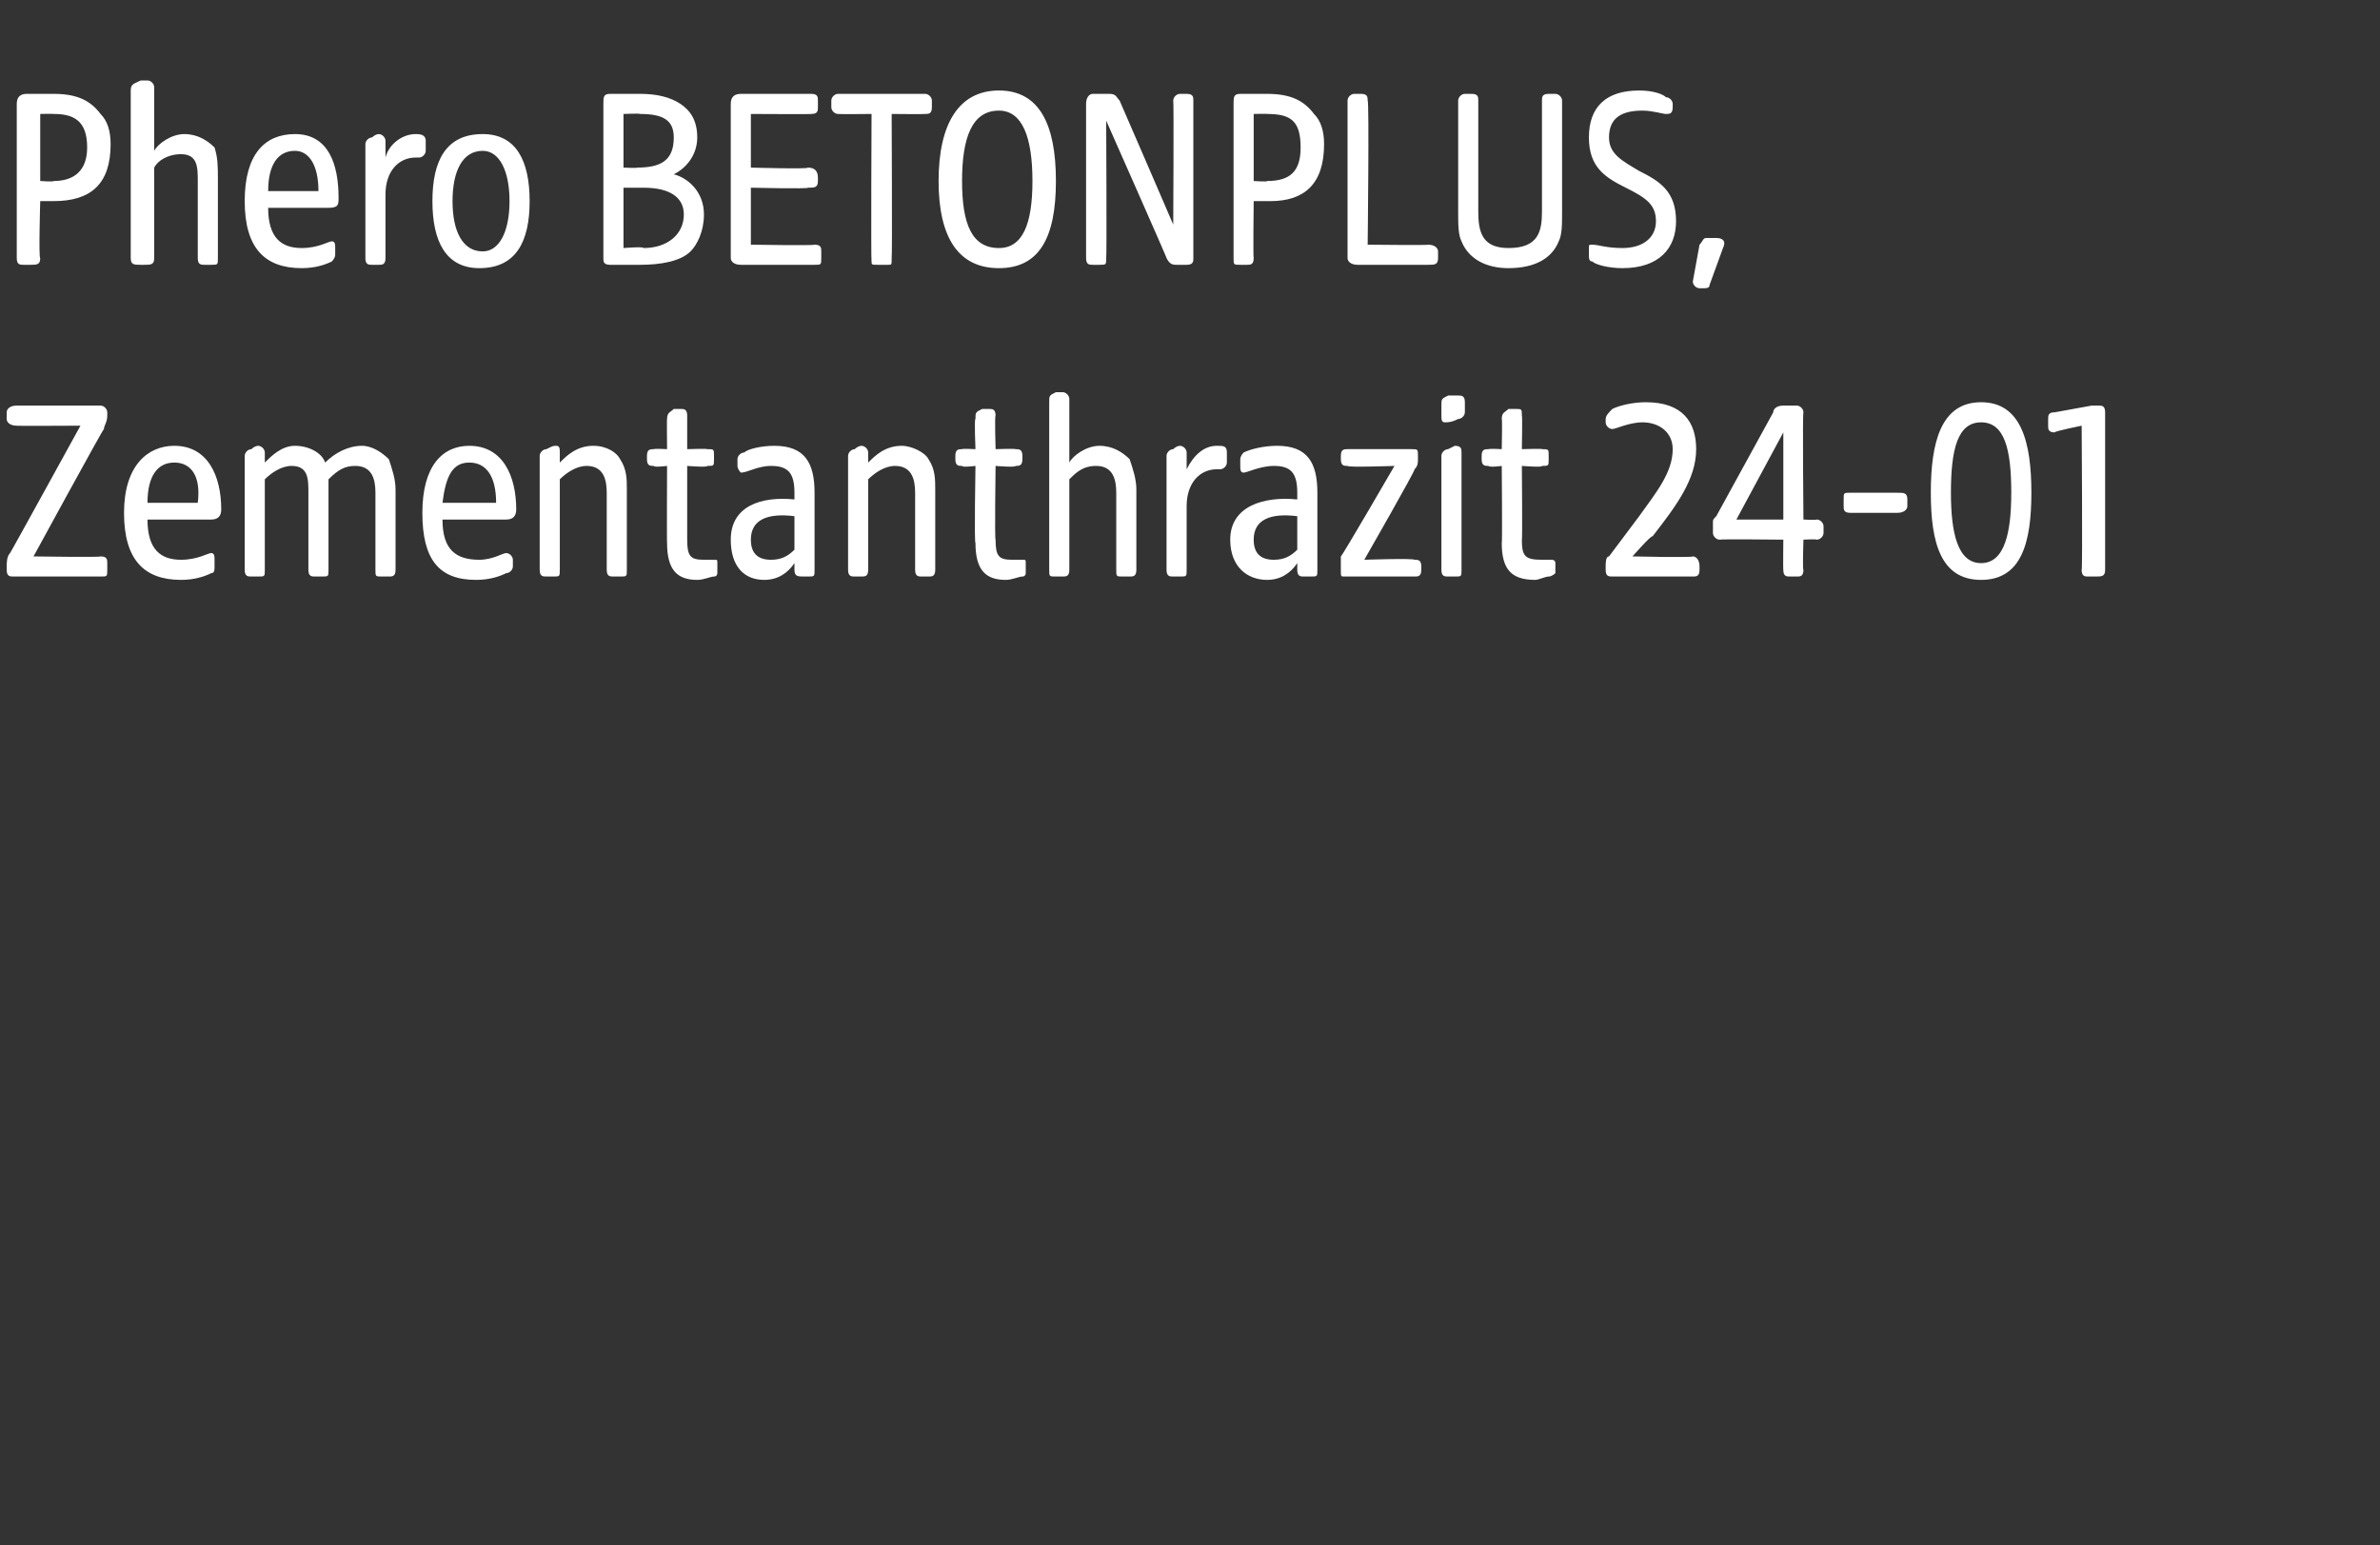
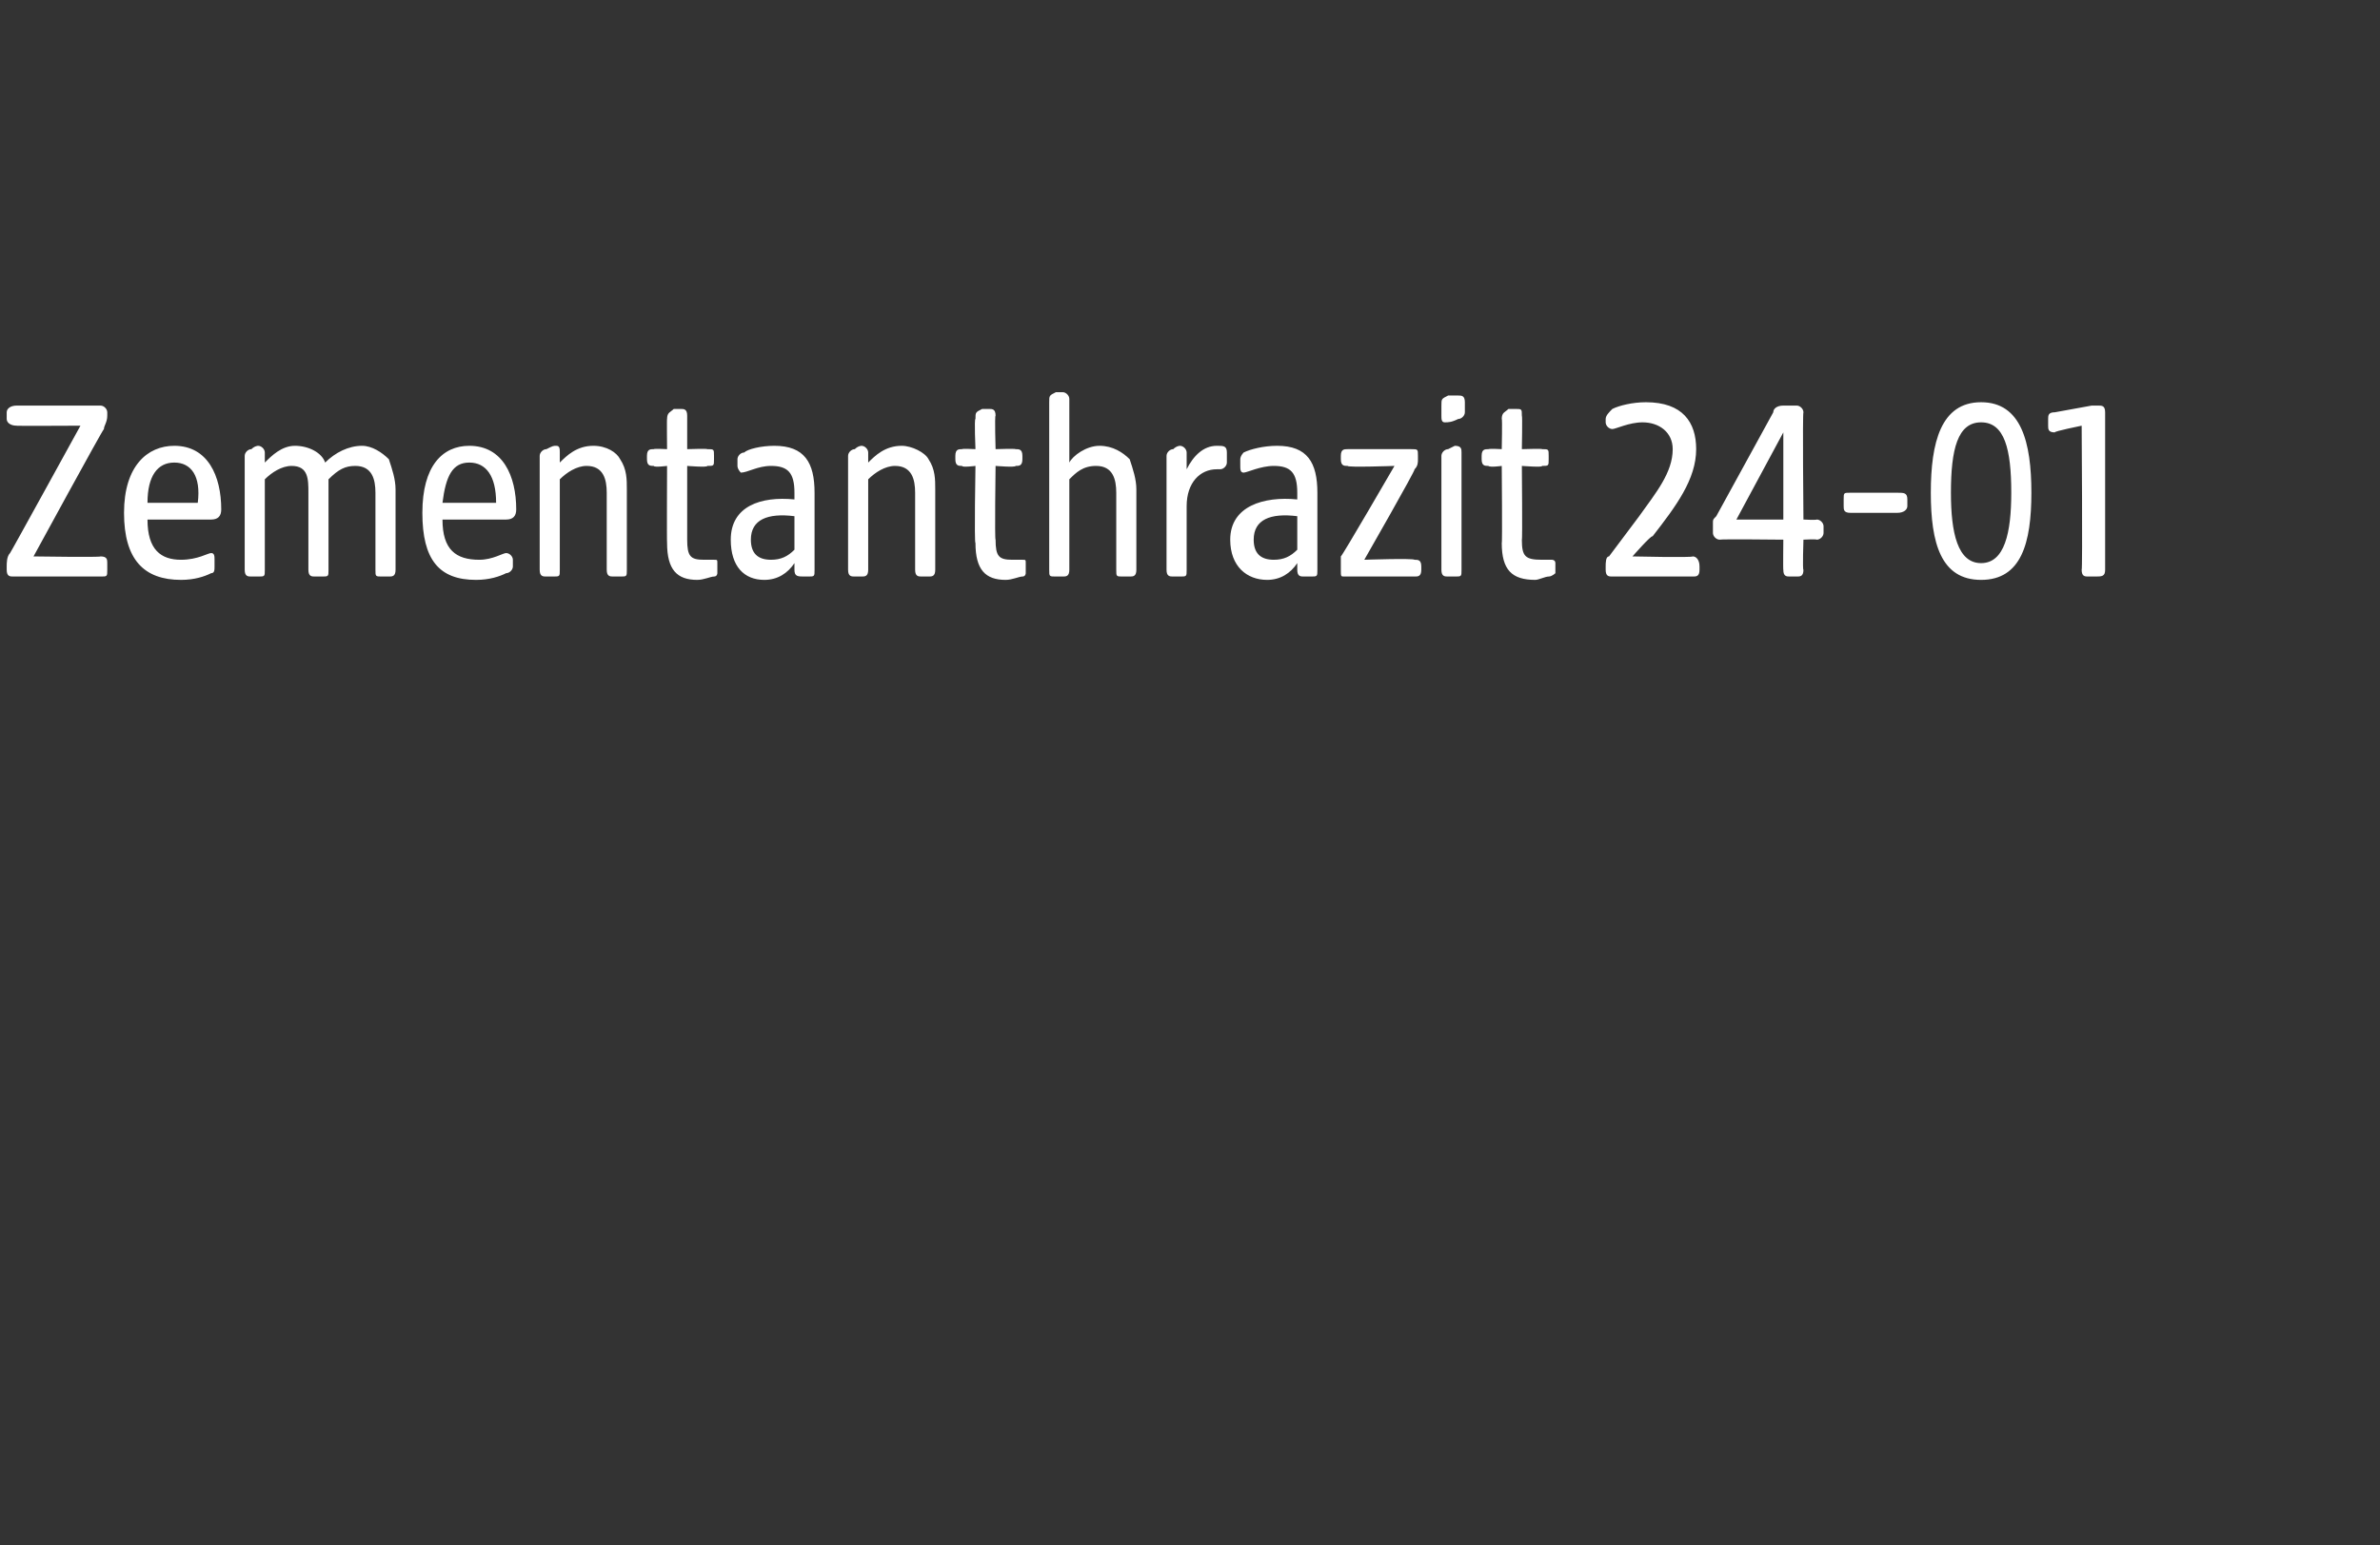
<svg xmlns="http://www.w3.org/2000/svg" version="1.1" width="71px" height="46.1px" viewBox="0 -2 71 46.1" style="top:-2px">
  <rect x="0" y="-2" width="71" height="46.1" fill="#333333" stroke="none" />
  <desc>Phero BETONPLUS, Zementanthrazit 24 01</desc>
  <defs />
  <g id="Polygon58707">
    <path d="M 0.2 15 C 0.2 15 0.2 14.9 0.2 14.9 C 0.2 14.8 0.2 14.6 0.3 14.5 C 0.3 14.52 2.4 10.7 2.4 10.7 C 2.4 10.7 0.46 10.71 0.5 10.7 C 0.3 10.7 0.2 10.6 0.2 10.5 C 0.2 10.5 0.2 10.3 0.2 10.3 C 0.2 10.2 0.3 10.1 0.5 10.1 C 0.5 10.1 3 10.1 3 10.1 C 3.1 10.1 3.2 10.2 3.2 10.3 C 3.2 10.3 3.2 10.4 3.2 10.4 C 3.2 10.6 3.1 10.7 3.1 10.8 C 3.06 10.82 1 14.6 1 14.6 C 1 14.6 3.02 14.63 3 14.6 C 3.2 14.6 3.2 14.7 3.2 14.8 C 3.2 14.8 3.2 15 3.2 15 C 3.2 15.2 3.2 15.2 3 15.2 C 3 15.2 0.4 15.2 0.4 15.2 C 0.3 15.2 0.2 15.2 0.2 15 Z M 3.7 13.3 C 3.7 11.9 4.4 11.3 5.2 11.3 C 6.2 11.3 6.6 12.2 6.6 13.2 C 6.6 13.4 6.5 13.5 6.3 13.5 C 6.3 13.5 4.4 13.5 4.4 13.5 C 4.4 14.4 4.8 14.7 5.4 14.7 C 5.9 14.7 6.2 14.5 6.3 14.5 C 6.4 14.5 6.4 14.6 6.4 14.7 C 6.4 14.7 6.4 14.9 6.4 14.9 C 6.4 15 6.4 15.1 6.3 15.1 C 6.1 15.2 5.8 15.3 5.4 15.3 C 4.3 15.3 3.7 14.7 3.7 13.3 Z M 5.9 13 C 6 12.2 5.7 11.8 5.2 11.8 C 4.7 11.8 4.4 12.2 4.4 13 C 4.4 13 5.9 13 5.9 13 Z M 7.3 15 C 7.3 15 7.3 11.6 7.3 11.6 C 7.3 11.5 7.4 11.4 7.5 11.4 C 7.6 11.3 7.7 11.3 7.7 11.3 C 7.8 11.3 7.9 11.4 7.9 11.5 C 7.9 11.5 7.9 11.8 7.9 11.8 C 8.1 11.6 8.4 11.3 8.8 11.3 C 9.2 11.3 9.6 11.5 9.7 11.8 C 10 11.5 10.4 11.3 10.8 11.3 C 11.1 11.3 11.4 11.5 11.6 11.7 C 11.7 12 11.8 12.3 11.8 12.6 C 11.8 12.6 11.8 15 11.8 15 C 11.8 15.2 11.7 15.2 11.6 15.2 C 11.6 15.2 11.4 15.2 11.4 15.2 C 11.2 15.2 11.2 15.2 11.2 15 C 11.2 15 11.2 12.7 11.2 12.7 C 11.2 12.3 11.1 11.9 10.6 11.9 C 10.3 11.9 10.1 12 9.8 12.3 C 9.8 12.3 9.8 15 9.8 15 C 9.8 15.2 9.8 15.2 9.6 15.2 C 9.6 15.2 9.4 15.2 9.4 15.2 C 9.3 15.2 9.2 15.2 9.2 15 C 9.2 15 9.2 12.7 9.2 12.7 C 9.2 12.3 9.2 11.9 8.7 11.9 C 8.4 11.9 8.1 12.1 7.9 12.3 C 7.9 12.3 7.9 15 7.9 15 C 7.9 15.2 7.9 15.2 7.7 15.2 C 7.7 15.2 7.5 15.2 7.5 15.2 C 7.4 15.2 7.3 15.2 7.3 15 Z M 12.6 13.3 C 12.6 11.9 13.2 11.3 14 11.3 C 15 11.3 15.4 12.2 15.4 13.2 C 15.4 13.4 15.3 13.5 15.1 13.5 C 15.1 13.5 13.2 13.5 13.2 13.5 C 13.2 14.4 13.6 14.7 14.3 14.7 C 14.7 14.7 15 14.5 15.1 14.5 C 15.2 14.5 15.3 14.6 15.3 14.7 C 15.3 14.7 15.3 14.9 15.3 14.9 C 15.3 15 15.2 15.1 15.1 15.1 C 14.9 15.2 14.6 15.3 14.2 15.3 C 13.1 15.3 12.6 14.7 12.6 13.3 Z M 14.8 13 C 14.8 12.2 14.5 11.8 14 11.8 C 13.5 11.8 13.3 12.2 13.2 13 C 13.2 13 14.8 13 14.8 13 Z M 16.1 15 C 16.1 15 16.1 11.6 16.1 11.6 C 16.1 11.5 16.2 11.4 16.3 11.4 C 16.5 11.3 16.5 11.3 16.6 11.3 C 16.7 11.3 16.7 11.4 16.7 11.5 C 16.7 11.5 16.7 11.8 16.7 11.8 C 16.9 11.6 17.2 11.3 17.7 11.3 C 18.1 11.3 18.4 11.5 18.5 11.7 C 18.7 12 18.7 12.3 18.7 12.6 C 18.7 12.6 18.7 15 18.7 15 C 18.7 15.2 18.7 15.2 18.5 15.2 C 18.5 15.2 18.3 15.2 18.3 15.2 C 18.2 15.2 18.1 15.2 18.1 15 C 18.1 15 18.1 12.7 18.1 12.7 C 18.1 12.3 18 11.9 17.5 11.9 C 17.2 11.9 16.9 12.1 16.7 12.3 C 16.7 12.3 16.7 15 16.7 15 C 16.7 15.2 16.7 15.2 16.5 15.2 C 16.5 15.2 16.3 15.2 16.3 15.2 C 16.2 15.2 16.1 15.2 16.1 15 Z M 19.9 14.2 C 19.89 14.22 19.9 11.9 19.9 11.9 C 19.9 11.9 19.52 11.95 19.5 11.9 C 19.4 11.9 19.3 11.9 19.3 11.7 C 19.3 11.7 19.3 11.6 19.3 11.6 C 19.3 11.4 19.4 11.4 19.5 11.4 C 19.52 11.38 19.9 11.4 19.9 11.4 C 19.9 11.4 19.89 10.48 19.9 10.5 C 19.9 10.3 20 10.3 20.1 10.2 C 20.2 10.2 20.3 10.2 20.3 10.2 C 20.4 10.2 20.5 10.2 20.5 10.4 C 20.5 10.39 20.5 11.4 20.5 11.4 C 20.5 11.4 21.11 11.38 21.1 11.4 C 21.3 11.4 21.3 11.4 21.3 11.6 C 21.3 11.6 21.3 11.7 21.3 11.7 C 21.3 11.9 21.3 11.9 21.1 11.9 C 21.11 11.95 20.5 11.9 20.5 11.9 C 20.5 11.9 20.5 14.13 20.5 14.1 C 20.5 14.6 20.6 14.7 21 14.7 C 21.2 14.7 21.3 14.7 21.3 14.7 C 21.4 14.7 21.4 14.7 21.4 14.8 C 21.4 14.8 21.4 15.1 21.4 15.1 C 21.4 15.1 21.4 15.2 21.3 15.2 C 21.2 15.2 21 15.3 20.8 15.3 C 20.2 15.3 19.9 15 19.9 14.2 Z M 21.8 14.1 C 21.8 13.1 22.7 12.8 23.7 12.9 C 23.7 12.9 23.7 12.7 23.7 12.7 C 23.7 12.1 23.5 11.9 23 11.9 C 22.6 11.9 22.3 12.1 22.1 12.1 C 22.1 12.1 22 12 22 11.9 C 22 11.9 22 11.7 22 11.7 C 22 11.6 22.1 11.5 22.2 11.5 C 22.3 11.4 22.7 11.3 23.1 11.3 C 24 11.3 24.3 11.8 24.3 12.7 C 24.3 12.7 24.3 15 24.3 15 C 24.3 15.2 24.3 15.2 24.1 15.2 C 24.1 15.2 24 15.2 24 15.2 C 23.8 15.2 23.7 15.2 23.7 15 C 23.7 15 23.7 14.8 23.7 14.8 C 23.5 15.1 23.2 15.3 22.8 15.3 C 22.2 15.3 21.8 14.9 21.8 14.1 Z M 23 14.7 C 23.3 14.7 23.5 14.6 23.7 14.4 C 23.7 14.4 23.7 13.4 23.7 13.4 C 22.9 13.3 22.4 13.5 22.4 14.1 C 22.4 14.5 22.6 14.7 23 14.7 Z M 25.3 15 C 25.3 15 25.3 11.6 25.3 11.6 C 25.3 11.5 25.4 11.4 25.5 11.4 C 25.6 11.3 25.7 11.3 25.7 11.3 C 25.8 11.3 25.9 11.4 25.9 11.5 C 25.9 11.5 25.9 11.8 25.9 11.8 C 26.1 11.6 26.4 11.3 26.9 11.3 C 27.2 11.3 27.6 11.5 27.7 11.7 C 27.9 12 27.9 12.3 27.9 12.6 C 27.9 12.6 27.9 15 27.9 15 C 27.9 15.2 27.8 15.2 27.7 15.2 C 27.7 15.2 27.5 15.2 27.5 15.2 C 27.4 15.2 27.3 15.2 27.3 15 C 27.3 15 27.3 12.7 27.3 12.7 C 27.3 12.3 27.2 11.9 26.7 11.9 C 26.4 11.9 26.1 12.1 25.9 12.3 C 25.9 12.3 25.9 15 25.9 15 C 25.9 15.2 25.8 15.2 25.7 15.2 C 25.7 15.2 25.5 15.2 25.5 15.2 C 25.4 15.2 25.3 15.2 25.3 15 Z M 29.1 14.2 C 29.06 14.22 29.1 11.9 29.1 11.9 C 29.1 11.9 28.7 11.95 28.7 11.9 C 28.6 11.9 28.5 11.9 28.5 11.7 C 28.5 11.7 28.5 11.6 28.5 11.6 C 28.5 11.4 28.6 11.4 28.7 11.4 C 28.7 11.38 29.1 11.4 29.1 11.4 C 29.1 11.4 29.06 10.48 29.1 10.5 C 29.1 10.3 29.1 10.3 29.3 10.2 C 29.4 10.2 29.4 10.2 29.5 10.2 C 29.6 10.2 29.7 10.2 29.7 10.4 C 29.67 10.39 29.7 11.4 29.7 11.4 C 29.7 11.4 30.29 11.38 30.3 11.4 C 30.4 11.4 30.5 11.4 30.5 11.6 C 30.5 11.6 30.5 11.7 30.5 11.7 C 30.5 11.9 30.4 11.9 30.3 11.9 C 30.29 11.95 29.7 11.9 29.7 11.9 C 29.7 11.9 29.67 14.13 29.7 14.1 C 29.7 14.6 29.8 14.7 30.2 14.7 C 30.3 14.7 30.4 14.7 30.5 14.7 C 30.6 14.7 30.6 14.7 30.6 14.8 C 30.6 14.8 30.6 15.1 30.6 15.1 C 30.6 15.1 30.6 15.2 30.5 15.2 C 30.4 15.2 30.2 15.3 30 15.3 C 29.4 15.3 29.1 15 29.1 14.2 Z M 31.3 15 C 31.3 15 31.3 10 31.3 10 C 31.3 9.8 31.3 9.8 31.5 9.7 C 31.6 9.7 31.7 9.7 31.7 9.7 C 31.8 9.7 31.9 9.8 31.9 9.9 C 31.9 9.9 31.9 11.8 31.9 11.8 C 32 11.6 32.4 11.3 32.8 11.3 C 33.2 11.3 33.5 11.5 33.7 11.7 C 33.8 12 33.9 12.3 33.9 12.6 C 33.9 12.6 33.9 15 33.9 15 C 33.9 15.2 33.8 15.2 33.7 15.2 C 33.7 15.2 33.5 15.2 33.5 15.2 C 33.3 15.2 33.3 15.2 33.3 15 C 33.3 15 33.3 12.7 33.3 12.7 C 33.3 12.3 33.2 11.9 32.7 11.9 C 32.3 11.9 32.1 12.1 31.9 12.3 C 31.9 12.3 31.9 15 31.9 15 C 31.9 15.2 31.8 15.2 31.7 15.2 C 31.7 15.2 31.5 15.2 31.5 15.2 C 31.3 15.2 31.3 15.2 31.3 15 Z M 34.8 15 C 34.8 15 34.8 11.6 34.8 11.6 C 34.8 11.5 34.9 11.4 35 11.4 C 35.1 11.3 35.2 11.3 35.2 11.3 C 35.3 11.3 35.4 11.4 35.4 11.5 C 35.4 11.5 35.4 12 35.4 12 C 35.6 11.6 35.9 11.3 36.3 11.3 C 36.5 11.3 36.6 11.3 36.6 11.5 C 36.6 11.5 36.6 11.8 36.6 11.8 C 36.6 11.9 36.5 12 36.4 12 C 36.4 12 36.3 12 36.3 12 C 35.8 12 35.4 12.4 35.4 13.1 C 35.4 13.1 35.4 15 35.4 15 C 35.4 15.2 35.4 15.2 35.2 15.2 C 35.2 15.2 35 15.2 35 15.2 C 34.9 15.2 34.8 15.2 34.8 15 Z M 36.7 14.1 C 36.7 13.1 37.7 12.8 38.7 12.9 C 38.7 12.9 38.7 12.7 38.7 12.7 C 38.7 12.1 38.5 11.9 38 11.9 C 37.6 11.9 37.2 12.1 37.1 12.1 C 37 12.1 37 12 37 11.9 C 37 11.9 37 11.7 37 11.7 C 37 11.6 37.1 11.5 37.1 11.5 C 37.3 11.4 37.7 11.3 38.1 11.3 C 39 11.3 39.3 11.8 39.3 12.7 C 39.3 12.7 39.3 15 39.3 15 C 39.3 15.2 39.3 15.2 39.1 15.2 C 39.1 15.2 38.9 15.2 38.9 15.2 C 38.8 15.2 38.7 15.2 38.7 15 C 38.7 15 38.7 14.8 38.7 14.8 C 38.5 15.1 38.2 15.3 37.8 15.3 C 37.2 15.3 36.7 14.9 36.7 14.1 Z M 38 14.7 C 38.3 14.7 38.5 14.6 38.7 14.4 C 38.7 14.4 38.7 13.4 38.7 13.4 C 37.9 13.3 37.4 13.5 37.4 14.1 C 37.4 14.5 37.6 14.7 38 14.7 Z M 40 15 C 40 15 40 14.9 40 14.9 C 40 14.8 40 14.7 40 14.6 C 40.04 14.59 41.6 11.9 41.6 11.9 C 41.6 11.9 40.2 11.95 40.2 11.9 C 40.1 11.9 40 11.9 40 11.7 C 40 11.7 40 11.6 40 11.6 C 40 11.4 40.1 11.4 40.2 11.4 C 40.2 11.4 42.1 11.4 42.1 11.4 C 42.3 11.4 42.3 11.4 42.3 11.6 C 42.3 11.6 42.3 11.7 42.3 11.7 C 42.3 11.8 42.3 11.9 42.2 12 C 42.24 12.01 40.7 14.7 40.7 14.7 C 40.7 14.7 42.15 14.65 42.2 14.7 C 42.3 14.7 42.4 14.7 42.4 14.9 C 42.4 14.9 42.4 15 42.4 15 C 42.4 15.2 42.3 15.2 42.2 15.2 C 42.2 15.2 40.1 15.2 40.1 15.2 C 40 15.2 40 15.2 40 15 Z M 43 15 C 43 15 43 11.6 43 11.6 C 43 11.5 43.1 11.4 43.2 11.4 C 43.4 11.3 43.4 11.3 43.4 11.3 C 43.6 11.3 43.6 11.4 43.6 11.5 C 43.6 11.5 43.6 15 43.6 15 C 43.6 15.2 43.6 15.2 43.4 15.2 C 43.4 15.2 43.2 15.2 43.2 15.2 C 43.1 15.2 43 15.2 43 15 Z M 43 10.1 C 43 9.9 43 9.9 43.2 9.8 C 43.3 9.8 43.4 9.8 43.5 9.8 C 43.6 9.8 43.7 9.8 43.7 10 C 43.7 10 43.7 10.3 43.7 10.3 C 43.7 10.4 43.6 10.5 43.5 10.5 C 43.3 10.6 43.2 10.6 43.1 10.6 C 43 10.6 43 10.5 43 10.4 C 43 10.4 43 10.1 43 10.1 Z M 44.8 14.2 C 44.82 14.22 44.8 11.9 44.8 11.9 C 44.8 11.9 44.45 11.95 44.4 11.9 C 44.3 11.9 44.2 11.9 44.2 11.7 C 44.2 11.7 44.2 11.6 44.2 11.6 C 44.2 11.4 44.3 11.4 44.4 11.4 C 44.45 11.38 44.8 11.4 44.8 11.4 C 44.8 11.4 44.82 10.48 44.8 10.5 C 44.8 10.3 44.9 10.3 45 10.2 C 45.1 10.2 45.2 10.2 45.2 10.2 C 45.4 10.2 45.4 10.2 45.4 10.4 C 45.42 10.39 45.4 11.4 45.4 11.4 C 45.4 11.4 46.04 11.38 46 11.4 C 46.2 11.4 46.2 11.4 46.2 11.6 C 46.2 11.6 46.2 11.7 46.2 11.7 C 46.2 11.9 46.2 11.9 46 11.9 C 46.04 11.95 45.4 11.9 45.4 11.9 C 45.4 11.9 45.42 14.13 45.4 14.1 C 45.4 14.6 45.5 14.7 46 14.7 C 46.1 14.7 46.2 14.7 46.3 14.7 C 46.3 14.7 46.4 14.7 46.4 14.8 C 46.4 14.8 46.4 15.1 46.4 15.1 C 46.4 15.1 46.3 15.2 46.2 15.2 C 46.1 15.2 45.9 15.3 45.8 15.3 C 45.1 15.3 44.8 15 44.8 14.2 Z M 47.9 15 C 47.9 15 47.9 14.9 47.9 14.9 C 47.9 14.8 47.9 14.6 48 14.6 C 48 14.6 48.9 13.4 48.9 13.4 C 49.4 12.7 49.9 12.1 49.9 11.4 C 49.9 10.9 49.5 10.6 49 10.6 C 48.6 10.6 48.2 10.8 48.1 10.8 C 48 10.8 47.9 10.7 47.9 10.6 C 47.9 10.6 47.9 10.5 47.9 10.5 C 47.9 10.4 48 10.3 48.1 10.2 C 48.3 10.1 48.7 10 49.1 10 C 50.2 10 50.6 10.6 50.6 11.4 C 50.6 12.3 50 13.1 49.3 14 C 49.26 13.96 48.7 14.6 48.7 14.6 C 48.7 14.6 50.48 14.64 50.5 14.6 C 50.6 14.6 50.7 14.7 50.7 14.9 C 50.7 14.9 50.7 15 50.7 15 C 50.7 15.2 50.6 15.2 50.5 15.2 C 50.5 15.2 48.1 15.2 48.1 15.2 C 48 15.2 47.9 15.2 47.9 15 Z M 53.2 15 C 53.19 15.01 53.2 14.1 53.2 14.1 C 53.2 14.1 51.34 14.08 51.3 14.1 C 51.2 14.1 51.1 14 51.1 13.9 C 51.1 13.9 51.1 13.6 51.1 13.6 C 51.1 13.5 51.1 13.5 51.2 13.4 C 51.2 13.4 52.9 10.3 52.9 10.3 C 52.9 10.2 53 10.1 53.2 10.1 C 53.2 10.1 53.6 10.1 53.6 10.1 C 53.7 10.1 53.8 10.2 53.8 10.3 C 53.77 10.31 53.8 13.5 53.8 13.5 C 53.8 13.5 54.17 13.52 54.2 13.5 C 54.3 13.5 54.4 13.6 54.4 13.7 C 54.4 13.7 54.4 13.9 54.4 13.9 C 54.4 14 54.3 14.1 54.2 14.1 C 54.17 14.08 53.8 14.1 53.8 14.1 C 53.8 14.1 53.77 15.01 53.8 15 C 53.8 15.2 53.7 15.2 53.6 15.2 C 53.6 15.2 53.4 15.2 53.4 15.2 C 53.3 15.2 53.2 15.2 53.2 15 Z M 53.2 13.5 L 53.2 10.9 L 51.8 13.5 L 53.2 13.5 Z M 55 13.1 C 55 13.1 55 12.9 55 12.9 C 55 12.7 55 12.7 55.2 12.7 C 55.2 12.7 56.6 12.7 56.6 12.7 C 56.8 12.7 56.9 12.7 56.9 12.9 C 56.9 12.9 56.9 13.1 56.9 13.1 C 56.9 13.2 56.8 13.3 56.6 13.3 C 56.6 13.3 55.2 13.3 55.2 13.3 C 55 13.3 55 13.2 55 13.1 Z M 57.6 12.7 C 57.6 11.2 57.9 10 59.1 10 C 60.3 10 60.6 11.2 60.6 12.7 C 60.6 14.2 60.3 15.3 59.1 15.3 C 57.9 15.3 57.6 14.2 57.6 12.7 Z M 59.1 14.8 C 59.8 14.8 60 13.9 60 12.7 C 60 11.4 59.8 10.6 59.1 10.6 C 58.4 10.6 58.2 11.4 58.2 12.7 C 58.2 13.9 58.4 14.8 59.1 14.8 Z M 62.1 15 C 62.13 15.01 62.1 10.7 62.1 10.7 C 62.1 10.7 61.26 10.87 61.3 10.9 C 61.1 10.9 61.1 10.8 61.1 10.7 C 61.1 10.7 61.1 10.5 61.1 10.5 C 61.1 10.4 61.1 10.3 61.3 10.3 C 61.3 10.3 62.4 10.1 62.4 10.1 C 62.4 10.1 62.5 10.1 62.6 10.1 C 62.7 10.1 62.8 10.1 62.8 10.3 C 62.8 10.3 62.8 15 62.8 15 C 62.8 15.2 62.7 15.2 62.5 15.2 C 62.5 15.2 62.3 15.2 62.3 15.2 C 62.2 15.2 62.1 15.2 62.1 15 Z " stroke="none" fill="#fff" />
  </g>
  <g id="Polygon58706">
-     <path d="M 0.5 5.7 C 0.5 5.7 0.5 1.1 0.5 1.1 C 0.5 0.9 0.6 0.8 0.8 0.8 C 0.8 0.8 1.6 0.8 1.6 0.8 C 2.3 0.8 2.7 1 3 1.4 C 3.2 1.6 3.3 1.9 3.3 2.3 C 3.3 3.5 2.7 4 1.6 4 C 1.63 4 1.2 4 1.2 4 C 1.2 4 1.15 5.71 1.2 5.7 C 1.2 5.9 1.1 5.9 0.9 5.9 C 0.9 5.9 0.7 5.9 0.7 5.9 C 0.6 5.9 0.5 5.9 0.5 5.7 Z M 1.6 3.4 C 2.2 3.4 2.6 3.1 2.6 2.4 C 2.6 1.6 2.2 1.4 1.6 1.4 C 1.6 1.39 1.2 1.4 1.2 1.4 L 1.2 3.4 C 1.2 3.4 1.6 3.43 1.6 3.4 Z M 3.9 5.7 C 3.9 5.7 3.9 0.7 3.9 0.7 C 3.9 0.5 4 0.5 4.2 0.4 C 4.3 0.4 4.3 0.4 4.4 0.4 C 4.5 0.4 4.6 0.5 4.6 0.6 C 4.6 0.6 4.6 2.5 4.6 2.5 C 4.7 2.3 5.1 2 5.5 2 C 5.9 2 6.2 2.2 6.4 2.4 C 6.5 2.7 6.5 3 6.5 3.3 C 6.5 3.3 6.5 5.7 6.5 5.7 C 6.5 5.9 6.5 5.9 6.3 5.9 C 6.3 5.9 6.1 5.9 6.1 5.9 C 6 5.9 5.9 5.9 5.9 5.7 C 5.9 5.7 5.9 3.4 5.9 3.4 C 5.9 3 5.9 2.6 5.4 2.6 C 5 2.6 4.7 2.8 4.6 3 C 4.6 3 4.6 5.7 4.6 5.7 C 4.6 5.9 4.5 5.9 4.3 5.9 C 4.3 5.9 4.2 5.9 4.2 5.9 C 4 5.9 3.9 5.9 3.9 5.7 Z M 7.3 4 C 7.3 2.6 7.9 2 8.8 2 C 9.8 2 10.1 2.9 10.1 3.9 C 10.1 4.1 10.1 4.2 9.8 4.2 C 9.8 4.2 8 4.2 8 4.2 C 8 5.1 8.4 5.4 9 5.4 C 9.5 5.4 9.8 5.2 9.9 5.2 C 10 5.2 10 5.3 10 5.4 C 10 5.4 10 5.6 10 5.6 C 10 5.7 9.9 5.8 9.9 5.8 C 9.7 5.9 9.4 6 9 6 C 7.9 6 7.3 5.4 7.3 4 Z M 9.5 3.7 C 9.5 2.9 9.2 2.5 8.8 2.5 C 8.3 2.5 8 2.9 8 3.7 C 8 3.7 9.5 3.7 9.5 3.7 Z M 10.9 5.7 C 10.9 5.7 10.9 2.3 10.9 2.3 C 10.9 2.2 11 2.1 11.1 2.1 C 11.2 2 11.3 2 11.3 2 C 11.4 2 11.5 2.1 11.5 2.2 C 11.5 2.2 11.5 2.7 11.5 2.7 C 11.6 2.3 12 2 12.4 2 C 12.5 2 12.7 2 12.7 2.2 C 12.7 2.2 12.7 2.5 12.7 2.5 C 12.7 2.6 12.6 2.7 12.5 2.7 C 12.5 2.7 12.4 2.7 12.4 2.7 C 11.9 2.7 11.5 3.1 11.5 3.8 C 11.5 3.8 11.5 5.7 11.5 5.7 C 11.5 5.9 11.4 5.9 11.3 5.9 C 11.3 5.9 11.1 5.9 11.1 5.9 C 11 5.9 10.9 5.9 10.9 5.7 Z M 12.9 4 C 12.9 2.8 13.3 2 14.4 2 C 15.4 2 15.8 2.8 15.8 4 C 15.8 5.2 15.4 6 14.3 6 C 13.3 6 12.9 5.2 12.9 4 Z M 14.4 5.5 C 14.9 5.5 15.2 4.9 15.2 4 C 15.2 3.1 14.9 2.5 14.4 2.5 C 13.8 2.5 13.5 3.1 13.5 4 C 13.5 4.9 13.8 5.5 14.4 5.5 Z M 18 5.7 C 18 5.7 18 1.1 18 1.1 C 18 0.9 18 0.8 18.2 0.8 C 18.2 0.8 19.1 0.8 19.1 0.8 C 19.6 0.8 20 0.9 20.3 1.1 C 20.6 1.3 20.8 1.6 20.8 2.1 C 20.8 2.6 20.5 3 20.1 3.2 C 20.5 3.3 21 3.7 21 4.4 C 21 4.9 20.8 5.3 20.6 5.5 C 20.3 5.8 19.7 5.9 19.1 5.9 C 19.1 5.9 18.2 5.9 18.2 5.9 C 18 5.9 18 5.8 18 5.7 Z M 19.2 5.4 C 19.9 5.4 20.4 5 20.4 4.4 C 20.4 3.9 20 3.6 19.2 3.6 C 19.25 3.6 18.6 3.6 18.6 3.6 L 18.6 5.4 C 18.6 5.4 19.19 5.35 19.2 5.4 Z M 19 3 C 19.7 3 20.1 2.8 20.1 2.1 C 20.1 1.6 19.8 1.4 19.1 1.4 C 19.09 1.38 18.6 1.4 18.6 1.4 L 18.6 3 C 18.6 3 19.05 3.02 19 3 Z M 21.8 5.7 C 21.8 5.7 21.8 1.1 21.8 1.1 C 21.8 0.9 21.9 0.8 22.1 0.8 C 22.1 0.8 24.2 0.8 24.2 0.8 C 24.4 0.8 24.4 0.9 24.4 1 C 24.4 1 24.4 1.2 24.4 1.2 C 24.4 1.3 24.4 1.4 24.2 1.4 C 24.23 1.41 22.4 1.4 22.4 1.4 L 22.4 3 C 22.4 3 24.14 3.05 24.1 3 C 24.3 3 24.4 3.1 24.4 3.3 C 24.4 3.3 24.4 3.4 24.4 3.4 C 24.4 3.6 24.3 3.6 24.1 3.6 C 24.14 3.64 22.4 3.6 22.4 3.6 L 22.4 5.3 C 22.4 5.3 24.31 5.33 24.3 5.3 C 24.5 5.3 24.5 5.4 24.5 5.5 C 24.5 5.5 24.5 5.7 24.5 5.7 C 24.5 5.9 24.5 5.9 24.3 5.9 C 24.3 5.9 22.1 5.9 22.1 5.9 C 21.9 5.9 21.8 5.8 21.8 5.7 Z M 26 5.8 C 25.98 5.76 26 1.4 26 1.4 C 26 1.4 25.01 1.41 25 1.4 C 24.9 1.4 24.8 1.3 24.8 1.2 C 24.8 1.2 24.8 1 24.8 1 C 24.8 0.9 24.9 0.8 25 0.8 C 25 0.8 27.6 0.8 27.6 0.8 C 27.7 0.8 27.8 0.9 27.8 1 C 27.8 1 27.8 1.2 27.8 1.2 C 27.8 1.4 27.7 1.4 27.6 1.4 C 27.6 1.41 26.6 1.4 26.6 1.4 C 26.6 1.4 26.62 5.71 26.6 5.7 C 26.6 5.9 26.6 5.9 26.5 5.9 C 26.5 5.9 26.2 5.9 26.2 5.9 C 26 5.9 26 5.9 26 5.8 Z M 28 3.4 C 28 1.7 28.6 0.7 29.8 0.7 C 31 0.7 31.5 1.7 31.5 3.4 C 31.5 5.1 31 6 29.8 6 C 28.6 6 28 5.1 28 3.4 Z M 29.8 5.4 C 30.5 5.4 30.8 4.7 30.8 3.4 C 30.8 2.1 30.5 1.3 29.8 1.3 C 29 1.3 28.7 2.1 28.7 3.4 C 28.7 4.7 29 5.4 29.8 5.4 Z M 32.4 5.7 C 32.4 5.7 32.4 1.1 32.4 1.1 C 32.4 0.9 32.5 0.8 32.6 0.8 C 32.6 0.8 33.1 0.8 33.1 0.8 C 33.3 0.8 33.3 0.9 33.4 1 C 33.41 1.01 35 4.7 35 4.7 C 35 4.7 35.02 1.02 35 1 C 35 0.9 35.1 0.8 35.2 0.8 C 35.2 0.8 35.4 0.8 35.4 0.8 C 35.6 0.8 35.6 0.9 35.6 1 C 35.6 1 35.6 5.7 35.6 5.7 C 35.6 5.8 35.6 5.9 35.4 5.9 C 35.4 5.9 35.1 5.9 35.1 5.9 C 35 5.9 34.9 5.9 34.8 5.7 C 34.83 5.73 33 1.6 33 1.6 C 33 1.6 33.02 5.71 33 5.7 C 33 5.9 33 5.9 32.8 5.9 C 32.8 5.9 32.6 5.9 32.6 5.9 C 32.5 5.9 32.4 5.9 32.4 5.7 Z M 36.8 5.7 C 36.8 5.7 36.8 1.1 36.8 1.1 C 36.8 0.9 36.8 0.8 37 0.8 C 37 0.8 37.8 0.8 37.8 0.8 C 38.5 0.8 38.9 1 39.2 1.4 C 39.4 1.6 39.5 1.9 39.5 2.3 C 39.5 3.5 38.9 4 37.9 4 C 37.86 4 37.4 4 37.4 4 C 37.4 4 37.38 5.71 37.4 5.7 C 37.4 5.9 37.3 5.9 37.2 5.9 C 37.2 5.9 37 5.9 37 5.9 C 36.8 5.9 36.8 5.9 36.8 5.7 Z M 37.8 3.4 C 38.5 3.4 38.8 3.1 38.8 2.4 C 38.8 1.6 38.5 1.4 37.8 1.4 C 37.83 1.39 37.4 1.4 37.4 1.4 L 37.4 3.4 C 37.4 3.4 37.83 3.43 37.8 3.4 Z M 40.2 5.7 C 40.2 5.7 40.2 1 40.2 1 C 40.2 0.9 40.3 0.8 40.4 0.8 C 40.4 0.8 40.6 0.8 40.6 0.8 C 40.8 0.8 40.8 0.9 40.8 1 C 40.85 1.02 40.8 5.3 40.8 5.3 C 40.8 5.3 42.65 5.32 42.6 5.3 C 42.8 5.3 42.9 5.4 42.9 5.5 C 42.9 5.5 42.9 5.7 42.9 5.7 C 42.9 5.9 42.8 5.9 42.6 5.9 C 42.6 5.9 40.5 5.9 40.5 5.9 C 40.3 5.9 40.2 5.8 40.2 5.7 Z M 43.6 5.2 C 43.5 5 43.5 4.7 43.5 4.3 C 43.5 4.3 43.5 1 43.5 1 C 43.5 0.9 43.6 0.8 43.7 0.8 C 43.7 0.8 43.9 0.8 43.9 0.8 C 44.1 0.8 44.1 0.9 44.1 1 C 44.1 1 44.1 4.3 44.1 4.3 C 44.1 4.9 44.2 5.4 45 5.4 C 45.9 5.4 46 4.9 46 4.3 C 46 4.3 46 1 46 1 C 46 0.9 46 0.8 46.2 0.8 C 46.2 0.8 46.4 0.8 46.4 0.8 C 46.5 0.8 46.6 0.9 46.6 1 C 46.6 1 46.6 4.3 46.6 4.3 C 46.6 4.7 46.6 5 46.5 5.2 C 46.3 5.7 45.8 6 45 6 C 44.3 6 43.8 5.7 43.6 5.2 Z M 47.5 5.8 C 47.4 5.8 47.4 5.7 47.4 5.6 C 47.4 5.6 47.4 5.4 47.4 5.4 C 47.4 5.3 47.4 5.3 47.5 5.3 C 47.7 5.3 47.9 5.4 48.4 5.4 C 49 5.4 49.4 5.1 49.4 4.6 C 49.4 4.1 49.1 3.9 48.5 3.6 C 47.9 3.3 47.4 3 47.4 2.1 C 47.4 1.2 47.9 0.7 48.9 0.7 C 49.3 0.7 49.6 0.8 49.7 0.9 C 49.8 0.9 49.9 1 49.9 1.1 C 49.9 1.1 49.9 1.2 49.9 1.2 C 49.9 1.4 49.8 1.4 49.7 1.4 C 49.6 1.4 49.3 1.3 49 1.3 C 48.4 1.3 48 1.5 48 2.1 C 48 2.6 48.4 2.8 48.9 3.1 C 49.5 3.4 50 3.7 50 4.6 C 50 5.4 49.5 6 48.4 6 C 48 6 47.6 5.9 47.5 5.8 Z M 50.5 6.4 C 50.5 6.4 50.7 5.3 50.7 5.3 C 50.8 5.2 50.8 5.1 50.9 5.1 C 50.9 5.1 51.2 5.1 51.2 5.1 C 51.4 5.1 51.5 5.2 51.4 5.4 C 51.4 5.4 51 6.5 51 6.5 C 51 6.6 50.9 6.6 50.8 6.6 C 50.8 6.6 50.7 6.6 50.7 6.6 C 50.6 6.6 50.5 6.5 50.5 6.4 Z " stroke="none" fill="#fff" />
-   </g>
+     </g>
</svg>